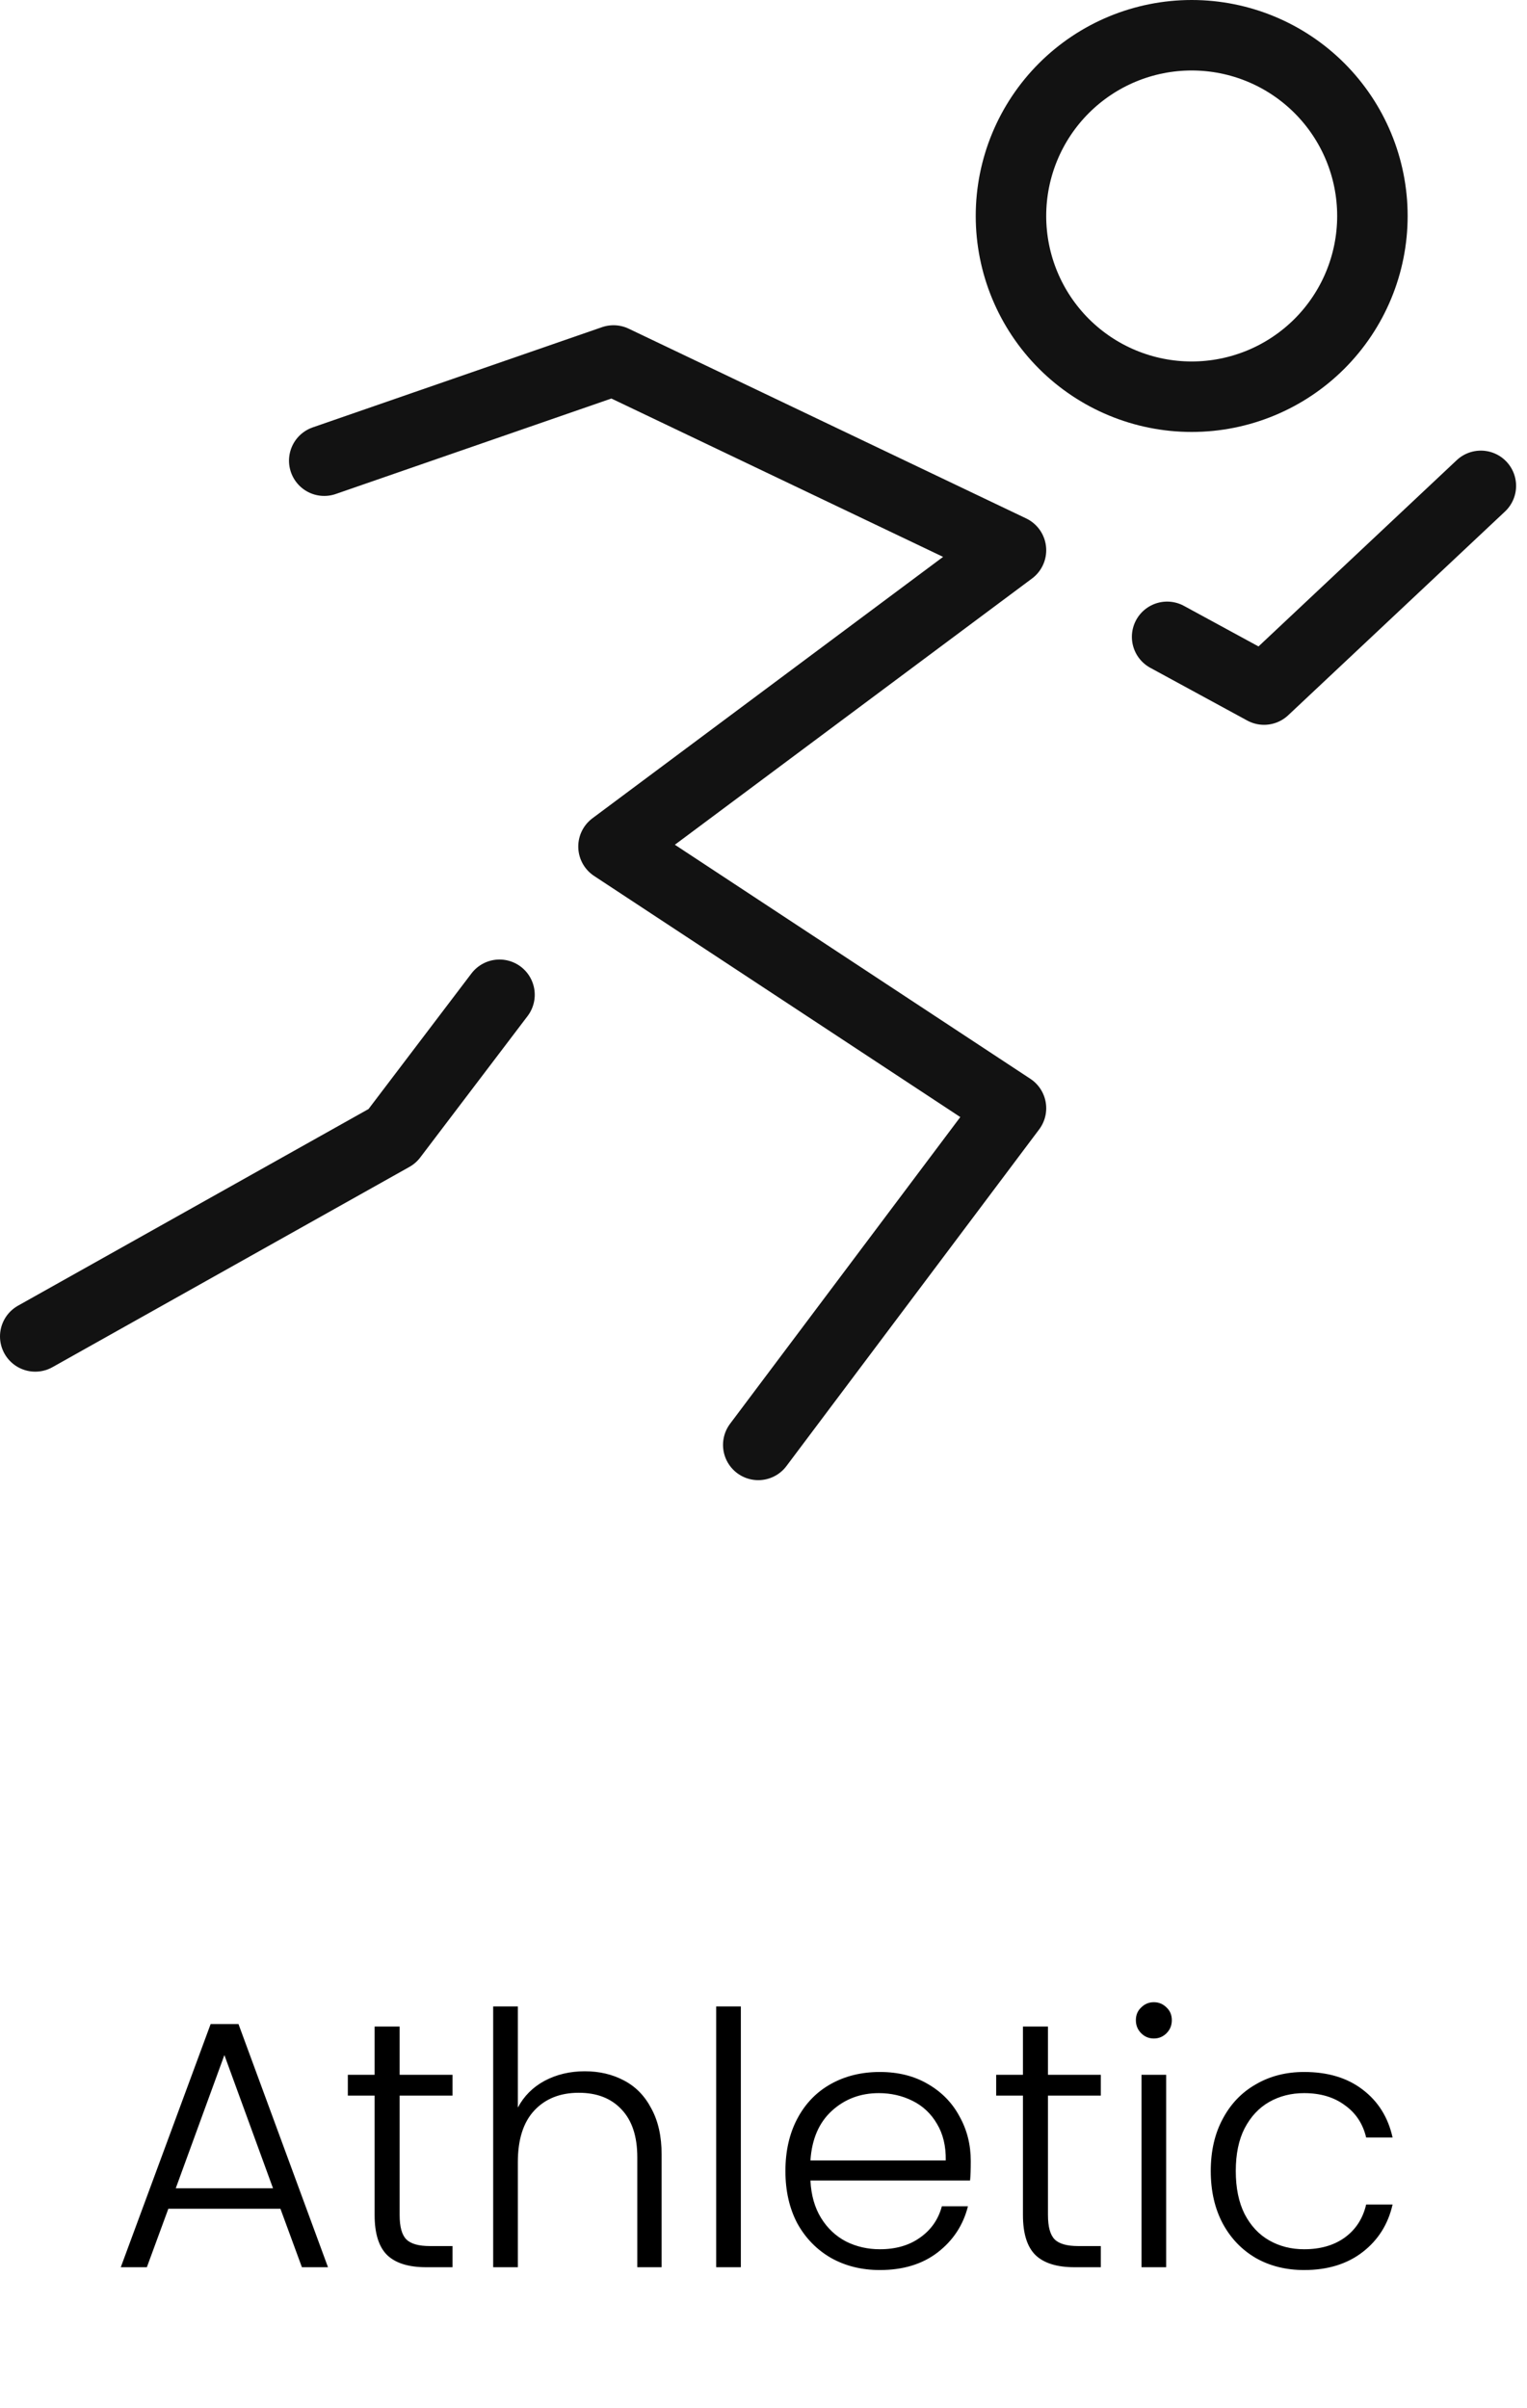
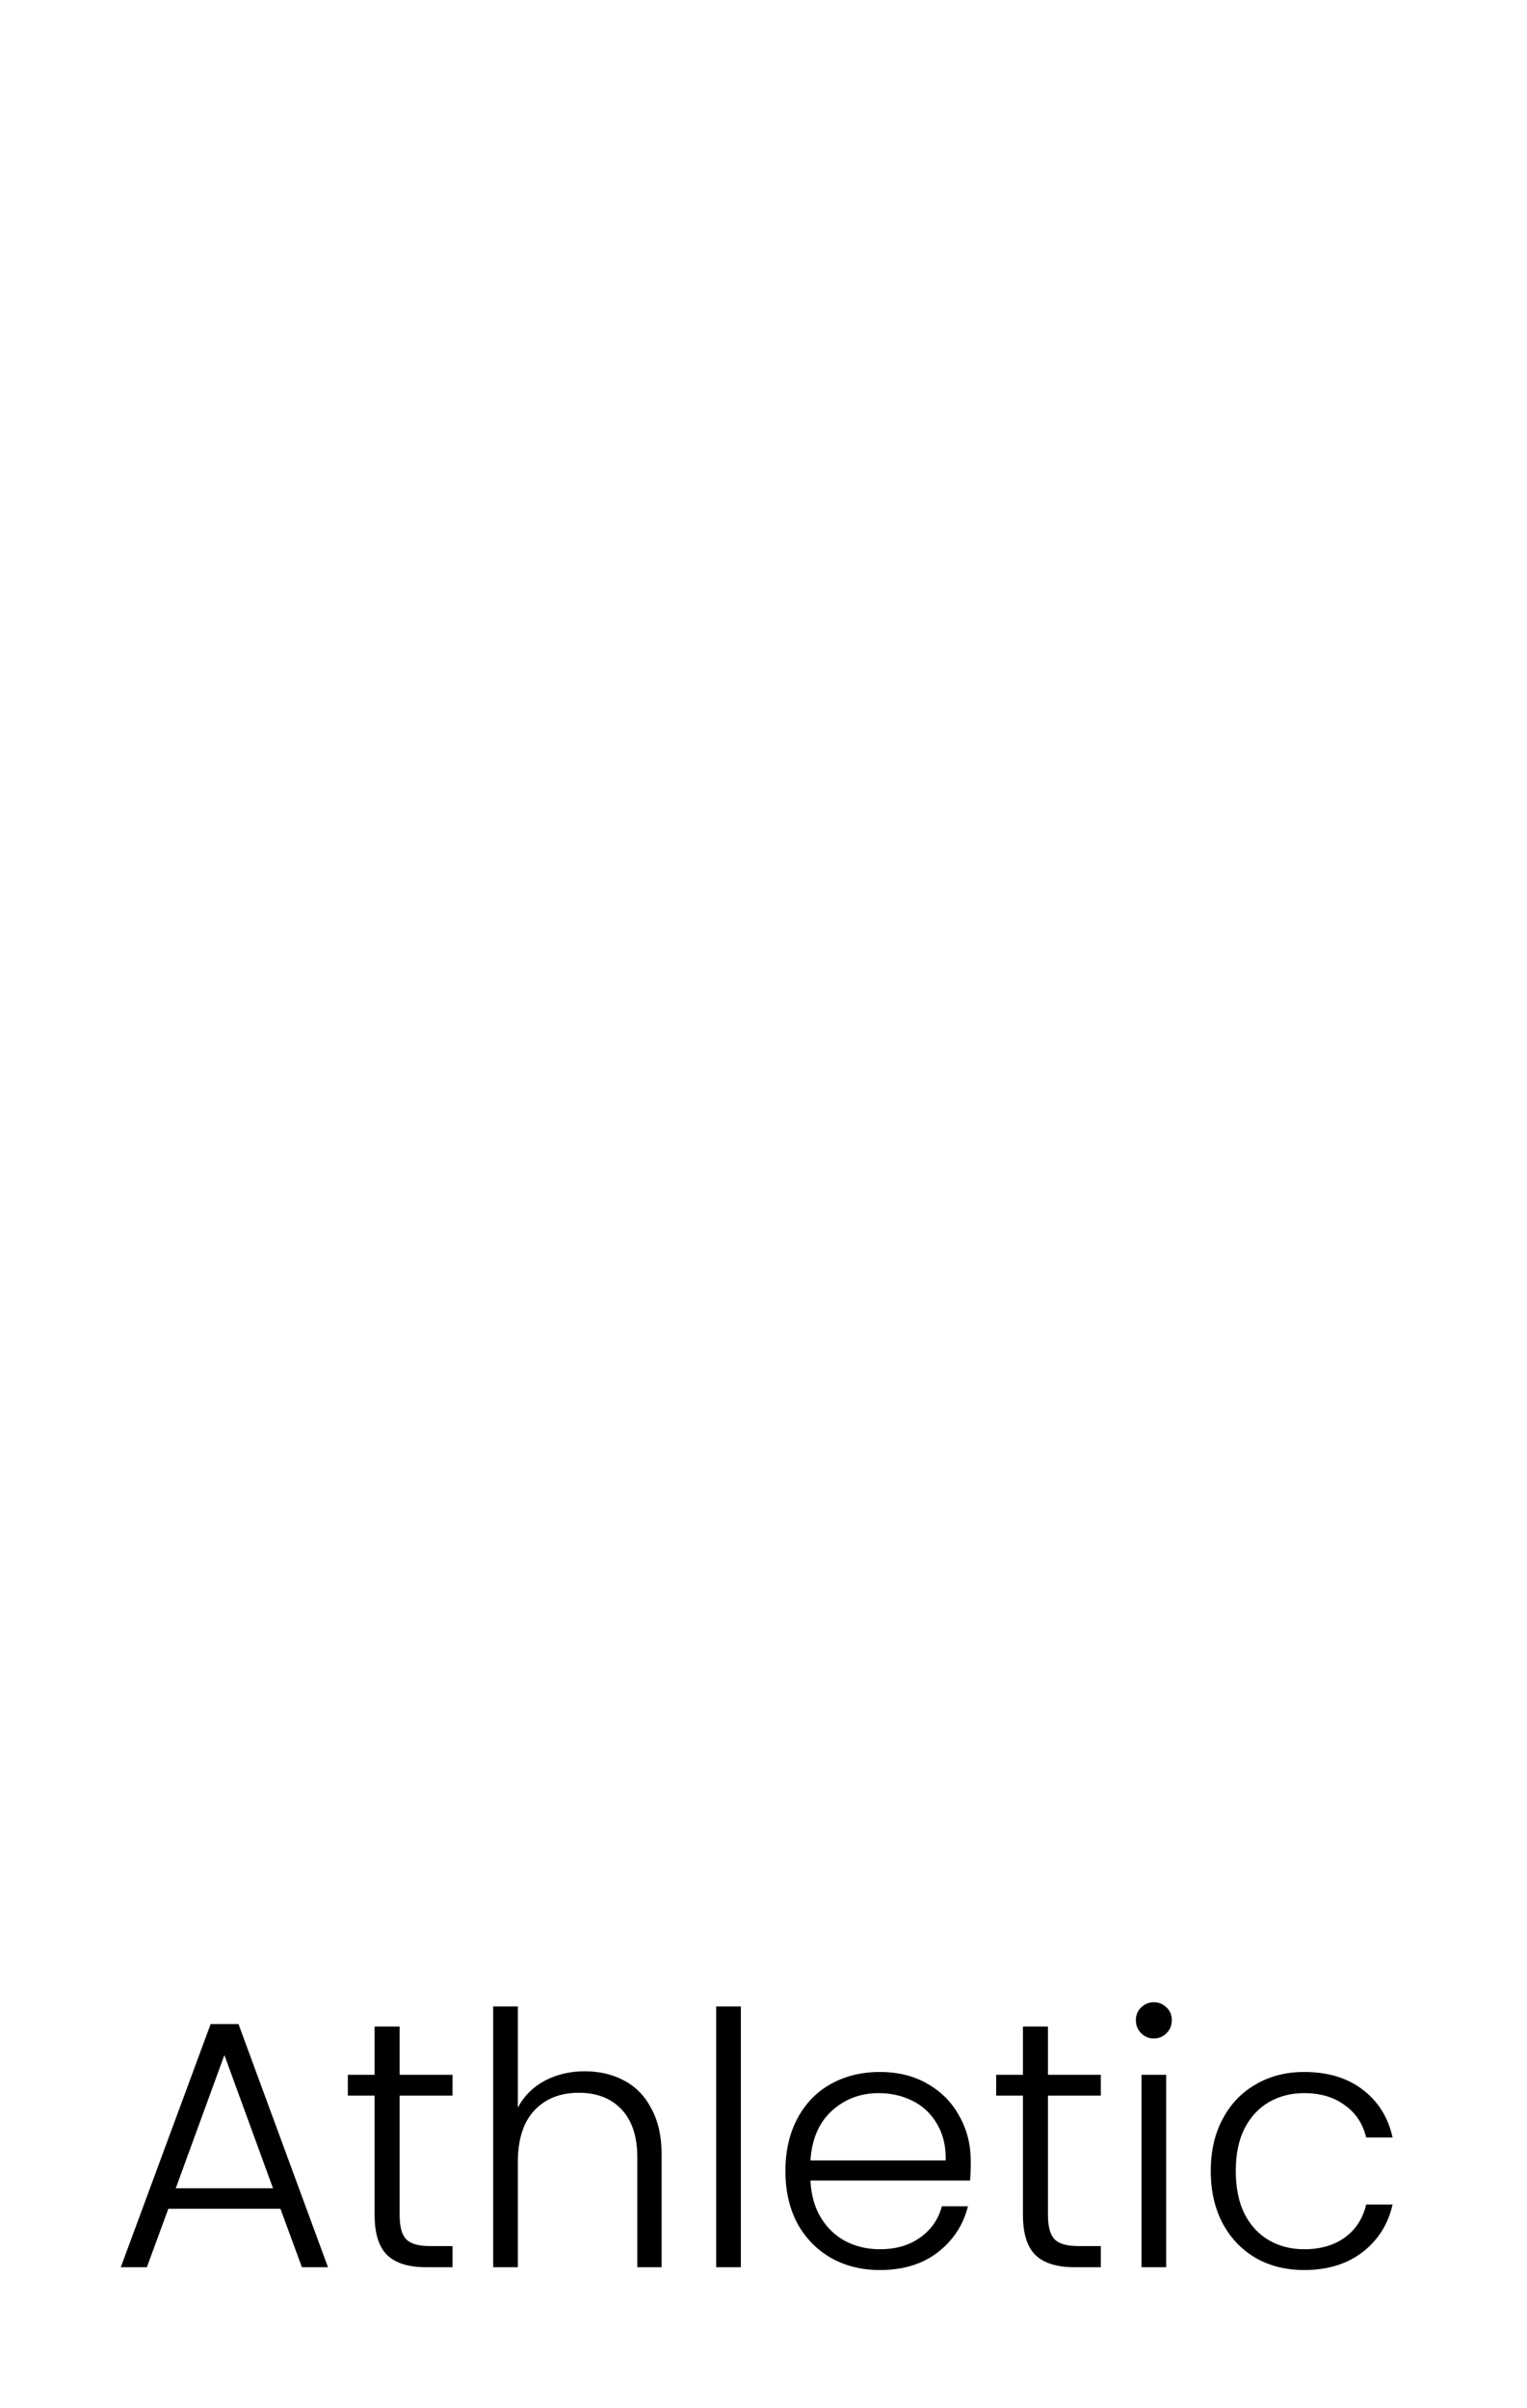
<svg xmlns="http://www.w3.org/2000/svg" width="130" height="205" viewBox="0 0 130 205" fill="none">
  <path d="M23.873 188.02H14.333L12.503 193H10.283L17.933 172.3H20.303L27.923 193H25.703L23.873 188.02ZM23.243 186.28L19.103 174.94L14.963 186.28H23.243ZM34.023 178.39V188.56C34.023 189.56 34.213 190.25 34.593 190.63C34.973 191.01 35.643 191.2 36.603 191.2H38.523V193H36.273C34.793 193 33.693 192.66 32.973 191.98C32.253 191.28 31.893 190.14 31.893 188.56V178.39H29.613V176.62H31.893V172.51H34.023V176.62H38.523V178.39H34.023ZM49.786 176.32C51.026 176.32 52.136 176.58 53.116 177.1C54.116 177.62 54.896 178.42 55.456 179.5C56.036 180.56 56.326 181.86 56.326 183.4V193H54.256V183.64C54.256 181.86 53.806 180.5 52.906 179.56C52.026 178.62 50.816 178.15 49.276 178.15C47.696 178.15 46.436 178.65 45.496 179.65C44.556 180.65 44.086 182.12 44.086 184.06V193H41.986V170.8H44.086V179.41C44.606 178.43 45.366 177.67 46.366 177.13C47.386 176.59 48.526 176.32 49.786 176.32ZM63.071 170.8V193H60.971V170.8H63.071ZM82.646 183.97C82.646 184.69 82.626 185.24 82.586 185.62H68.996C69.056 186.86 69.356 187.92 69.896 188.8C70.436 189.68 71.146 190.35 72.026 190.81C72.906 191.25 73.866 191.47 74.906 191.47C76.266 191.47 77.406 191.14 78.326 190.48C79.266 189.82 79.886 188.93 80.186 187.81H82.406C82.006 189.41 81.146 190.72 79.826 191.74C78.526 192.74 76.886 193.24 74.906 193.24C73.366 193.24 71.986 192.9 70.766 192.22C69.546 191.52 68.586 190.54 67.886 189.28C67.206 188 66.866 186.51 66.866 184.81C66.866 183.11 67.206 181.62 67.886 180.34C68.566 179.06 69.516 178.08 70.736 177.4C71.956 176.72 73.346 176.38 74.906 176.38C76.466 176.38 77.826 176.72 78.986 177.4C80.166 178.08 81.066 179 81.686 180.16C82.326 181.3 82.646 182.57 82.646 183.97ZM80.516 183.91C80.536 182.69 80.286 181.65 79.766 180.79C79.266 179.93 78.576 179.28 77.696 178.84C76.816 178.4 75.856 178.18 74.816 178.18C73.256 178.18 71.926 178.68 70.826 179.68C69.726 180.68 69.116 182.09 68.996 183.91H80.516ZM89.218 178.39V188.56C89.218 189.56 89.408 190.25 89.788 190.63C90.168 191.01 90.838 191.2 91.798 191.2H93.718V193H91.468C89.988 193 88.888 192.66 88.168 191.98C87.448 191.28 87.088 190.14 87.088 188.56V178.39H84.808V176.62H87.088V172.51H89.218V176.62H93.718V178.39H89.218ZM98.232 173.53C97.812 173.53 97.452 173.38 97.152 173.08C96.852 172.78 96.702 172.41 96.702 171.97C96.702 171.53 96.852 171.17 97.152 170.89C97.452 170.59 97.812 170.44 98.232 170.44C98.652 170.44 99.012 170.59 99.312 170.89C99.612 171.17 99.762 171.53 99.762 171.97C99.762 172.41 99.612 172.78 99.312 173.08C99.012 173.38 98.652 173.53 98.232 173.53ZM99.282 176.62V193H97.182V176.62H99.282ZM103.077 184.81C103.077 183.11 103.417 181.63 104.097 180.37C104.777 179.09 105.717 178.11 106.917 177.43C108.117 176.73 109.487 176.38 111.027 176.38C113.047 176.38 114.707 176.88 116.007 177.88C117.327 178.88 118.177 180.24 118.557 181.96H116.307C116.027 180.78 115.417 179.86 114.477 179.2C113.557 178.52 112.407 178.18 111.027 178.18C109.927 178.18 108.937 178.43 108.057 178.93C107.177 179.43 106.477 180.18 105.957 181.18C105.457 182.16 105.207 183.37 105.207 184.81C105.207 186.25 105.457 187.47 105.957 188.47C106.477 189.47 107.177 190.22 108.057 190.72C108.937 191.22 109.927 191.47 111.027 191.47C112.407 191.47 113.557 191.14 114.477 190.48C115.417 189.8 116.027 188.86 116.307 187.66H118.557C118.177 189.34 117.327 190.69 116.007 191.71C114.687 192.73 113.027 193.24 111.027 193.24C109.487 193.24 108.117 192.9 106.917 192.22C105.717 191.52 104.777 190.54 104.097 189.28C103.417 188 103.077 186.51 103.077 184.81Z" fill="black" />
-   <path d="M101.454 33.771C105.534 33.771 109.448 32.15 112.333 29.265C115.218 26.379 116.839 22.466 116.839 18.385C116.839 14.305 115.218 10.392 112.333 7.506C109.448 4.621 105.534 3 101.454 3C97.373 3 93.46 4.621 90.575 7.506C87.689 10.392 86.068 14.305 86.068 18.385C86.068 22.466 87.689 26.379 90.575 29.265C93.46 32.15 97.373 33.771 101.454 33.771Z" stroke="#121212" stroke-width="6" />
-   <path d="M27.604 39.217L52.23 30.687L86.069 46.839L52.23 72.062L86.069 94.34L64.554 123M99.362 54.212L107.615 58.701L126.071 41.359M42.525 84.681L33.386 96.719L3 113.765" stroke="#121212" stroke-width="6" stroke-linecap="round" stroke-linejoin="round" />
</svg>